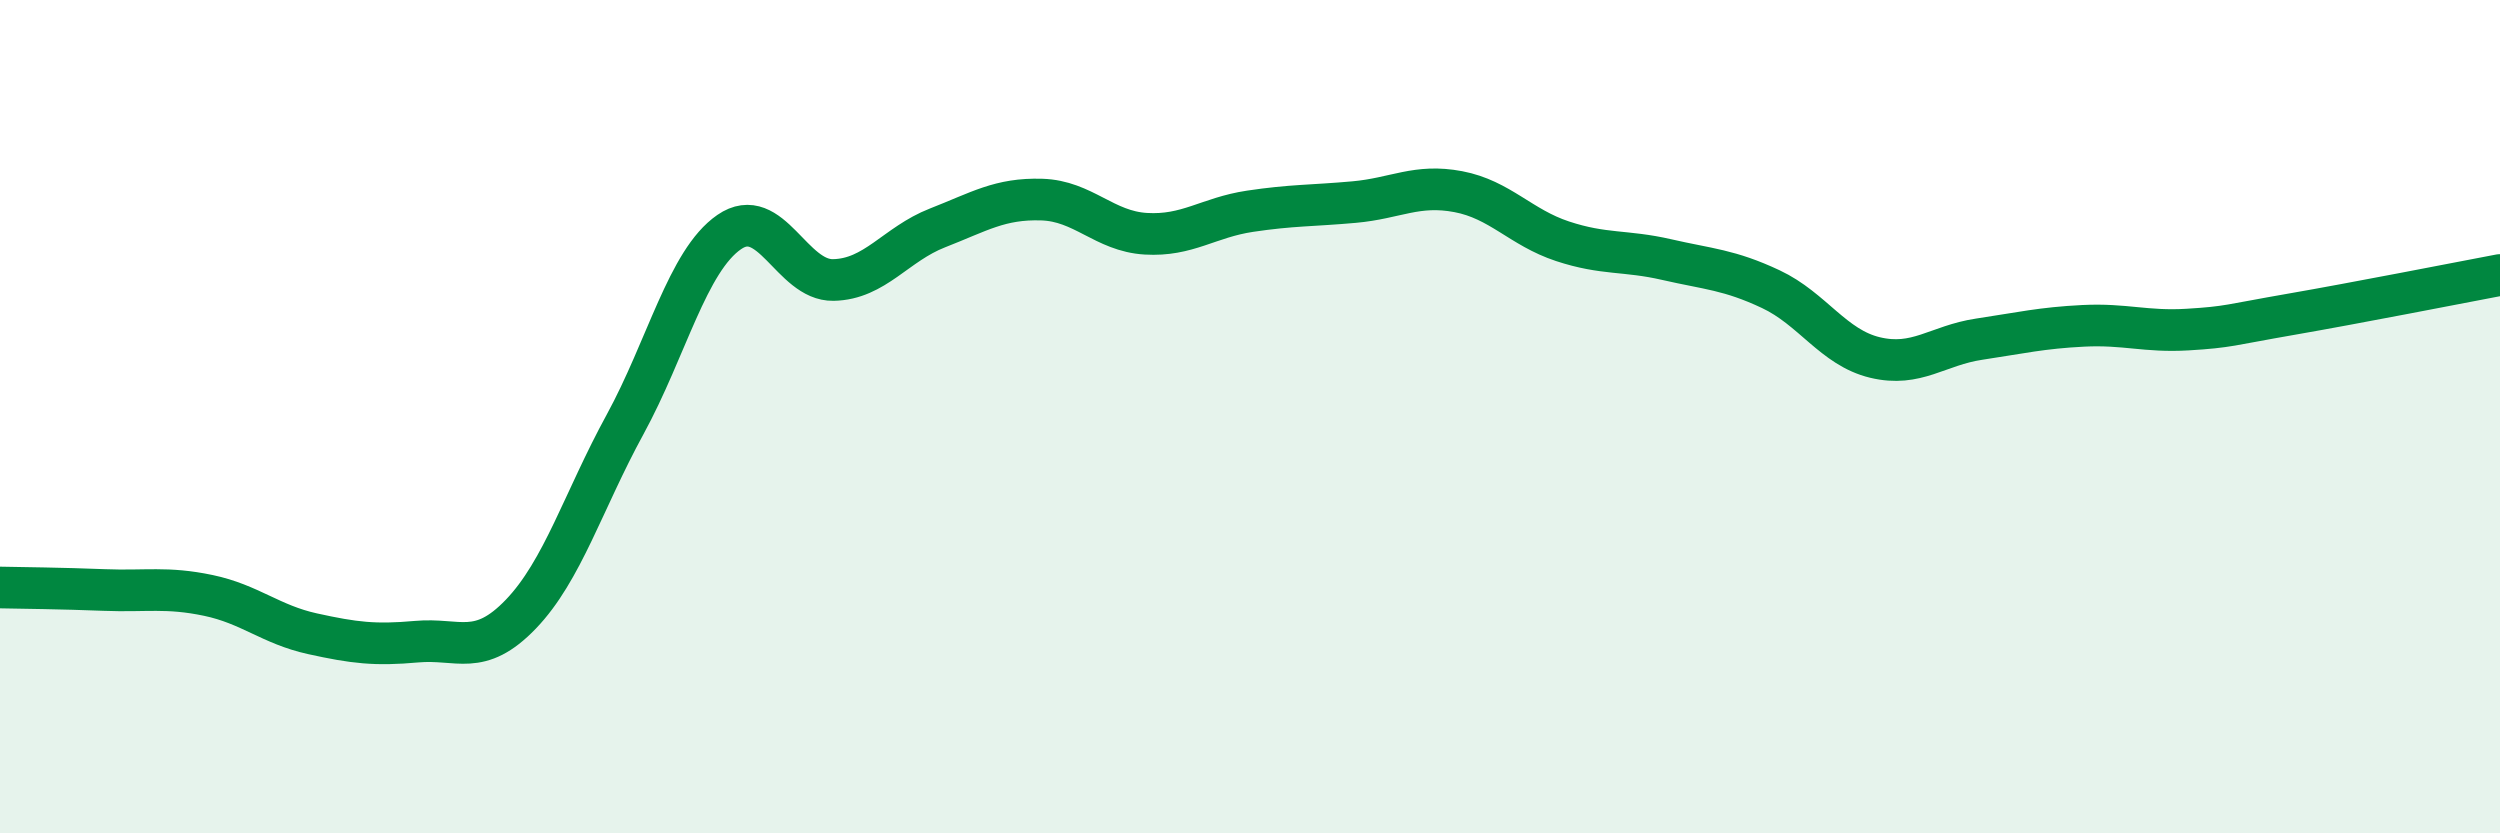
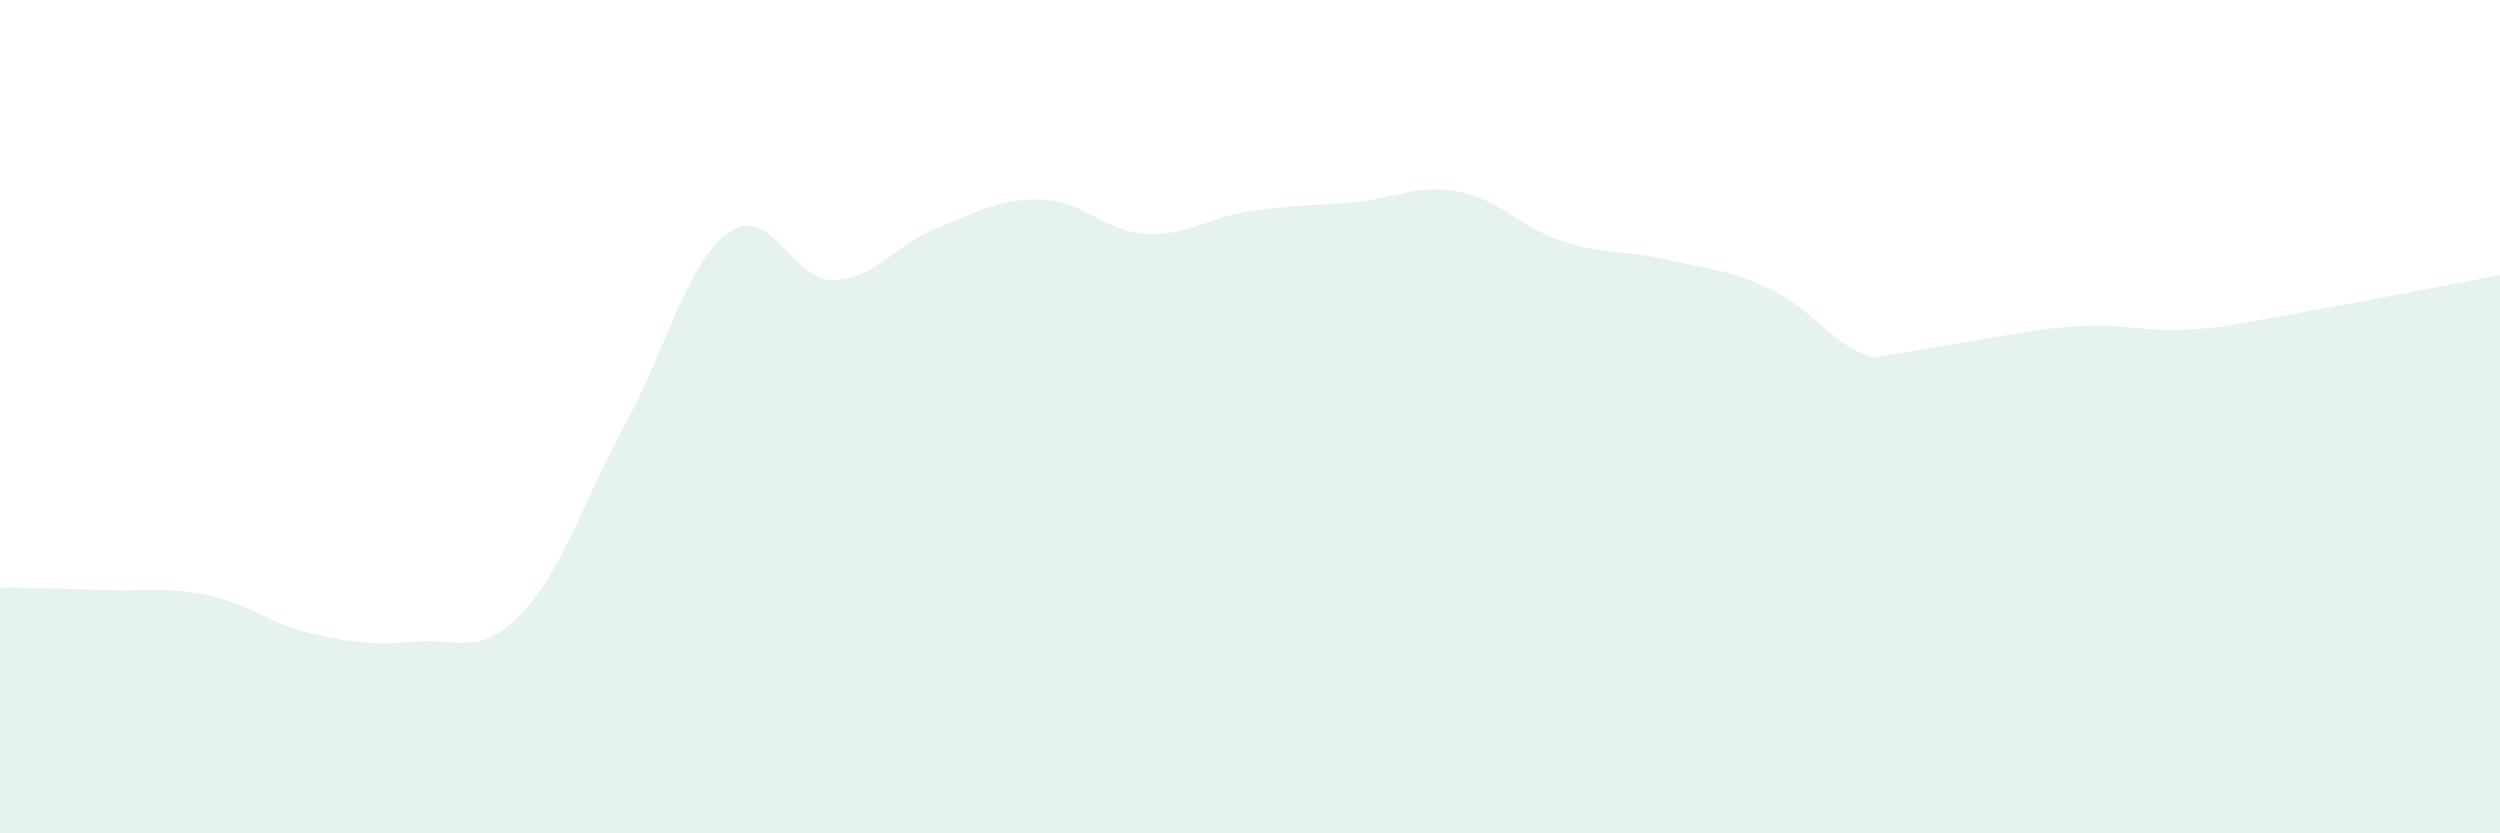
<svg xmlns="http://www.w3.org/2000/svg" width="60" height="20" viewBox="0 0 60 20">
-   <path d="M 0,14.1 C 0.5,14.11 1.5,14.12 2.5,14.16 C 3.5,14.2 4,14.08 5,14.29 C 6,14.5 6.5,14.99 7.5,15.21 C 8.5,15.43 9,15.49 10,15.4 C 11,15.31 11.5,15.78 12.5,14.74 C 13.5,13.7 14,12.02 15,10.19 C 16,8.36 16.5,6.26 17.5,5.57 C 18.5,4.88 19,6.74 20,6.72 C 21,6.7 21.5,5.86 22.5,5.47 C 23.5,5.08 24,4.76 25,4.79 C 26,4.82 26.5,5.55 27.5,5.61 C 28.5,5.67 29,5.22 30,5.07 C 31,4.92 31.5,4.94 32.5,4.85 C 33.5,4.76 34,4.41 35,4.6 C 36,4.79 36.5,5.46 37.5,5.79 C 38.5,6.12 39,6 40,6.23 C 41,6.46 41.5,6.47 42.5,6.94 C 43.5,7.41 44,8.34 45,8.58 C 46,8.82 46.5,8.29 47.5,8.14 C 48.5,7.99 49,7.87 50,7.82 C 51,7.77 51.5,7.97 52.5,7.91 C 53.5,7.85 53.5,7.8 55,7.54 C 56.5,7.28 59,6.79 60,6.6L60 20L0 20Z" fill="#008740" opacity="0.1" stroke-linecap="round" stroke-linejoin="round" />
-   <path d="M 0,14.1 C 0.5,14.11 1.5,14.12 2.5,14.16 C 3.5,14.2 4,14.08 5,14.29 C 6,14.5 6.5,14.99 7.5,15.21 C 8.5,15.43 9,15.49 10,15.4 C 11,15.31 11.5,15.78 12.5,14.74 C 13.5,13.7 14,12.02 15,10.19 C 16,8.36 16.5,6.26 17.5,5.57 C 18.5,4.88 19,6.74 20,6.72 C 21,6.7 21.5,5.86 22.5,5.47 C 23.5,5.08 24,4.76 25,4.79 C 26,4.82 26.5,5.55 27.5,5.61 C 28.5,5.67 29,5.22 30,5.07 C 31,4.92 31.5,4.94 32.5,4.85 C 33.5,4.76 34,4.41 35,4.6 C 36,4.79 36.5,5.46 37.5,5.79 C 38.5,6.12 39,6 40,6.23 C 41,6.46 41.5,6.47 42.5,6.94 C 43.5,7.41 44,8.34 45,8.58 C 46,8.82 46.5,8.29 47.5,8.14 C 48.5,7.99 49,7.87 50,7.82 C 51,7.77 51.5,7.97 52.5,7.91 C 53.5,7.85 53.5,7.8 55,7.54 C 56.5,7.28 59,6.79 60,6.6" stroke="#008740" stroke-width="1" fill="none" stroke-linecap="round" stroke-linejoin="round" />
+   <path d="M 0,14.1 C 0.5,14.11 1.5,14.12 2.5,14.16 C 3.5,14.2 4,14.08 5,14.29 C 6,14.5 6.5,14.99 7.5,15.21 C 8.5,15.43 9,15.49 10,15.4 C 11,15.31 11.5,15.78 12.5,14.74 C 13.5,13.7 14,12.02 15,10.19 C 16,8.36 16.5,6.26 17.5,5.57 C 18.5,4.88 19,6.74 20,6.72 C 21,6.7 21.5,5.86 22.5,5.47 C 23.5,5.08 24,4.76 25,4.79 C 26,4.82 26.5,5.55 27.5,5.61 C 28.5,5.67 29,5.22 30,5.07 C 31,4.92 31.5,4.94 32.5,4.85 C 33.5,4.76 34,4.41 35,4.6 C 36,4.79 36.5,5.46 37.5,5.79 C 38.5,6.12 39,6 40,6.23 C 41,6.46 41.5,6.47 42.5,6.94 C 43.5,7.41 44,8.34 45,8.58 C 48.5,7.99 49,7.87 50,7.82 C 51,7.77 51.5,7.97 52.5,7.91 C 53.5,7.85 53.5,7.8 55,7.54 C 56.5,7.28 59,6.79 60,6.6L60 20L0 20Z" fill="#008740" opacity="0.1" stroke-linecap="round" stroke-linejoin="round" />
</svg>